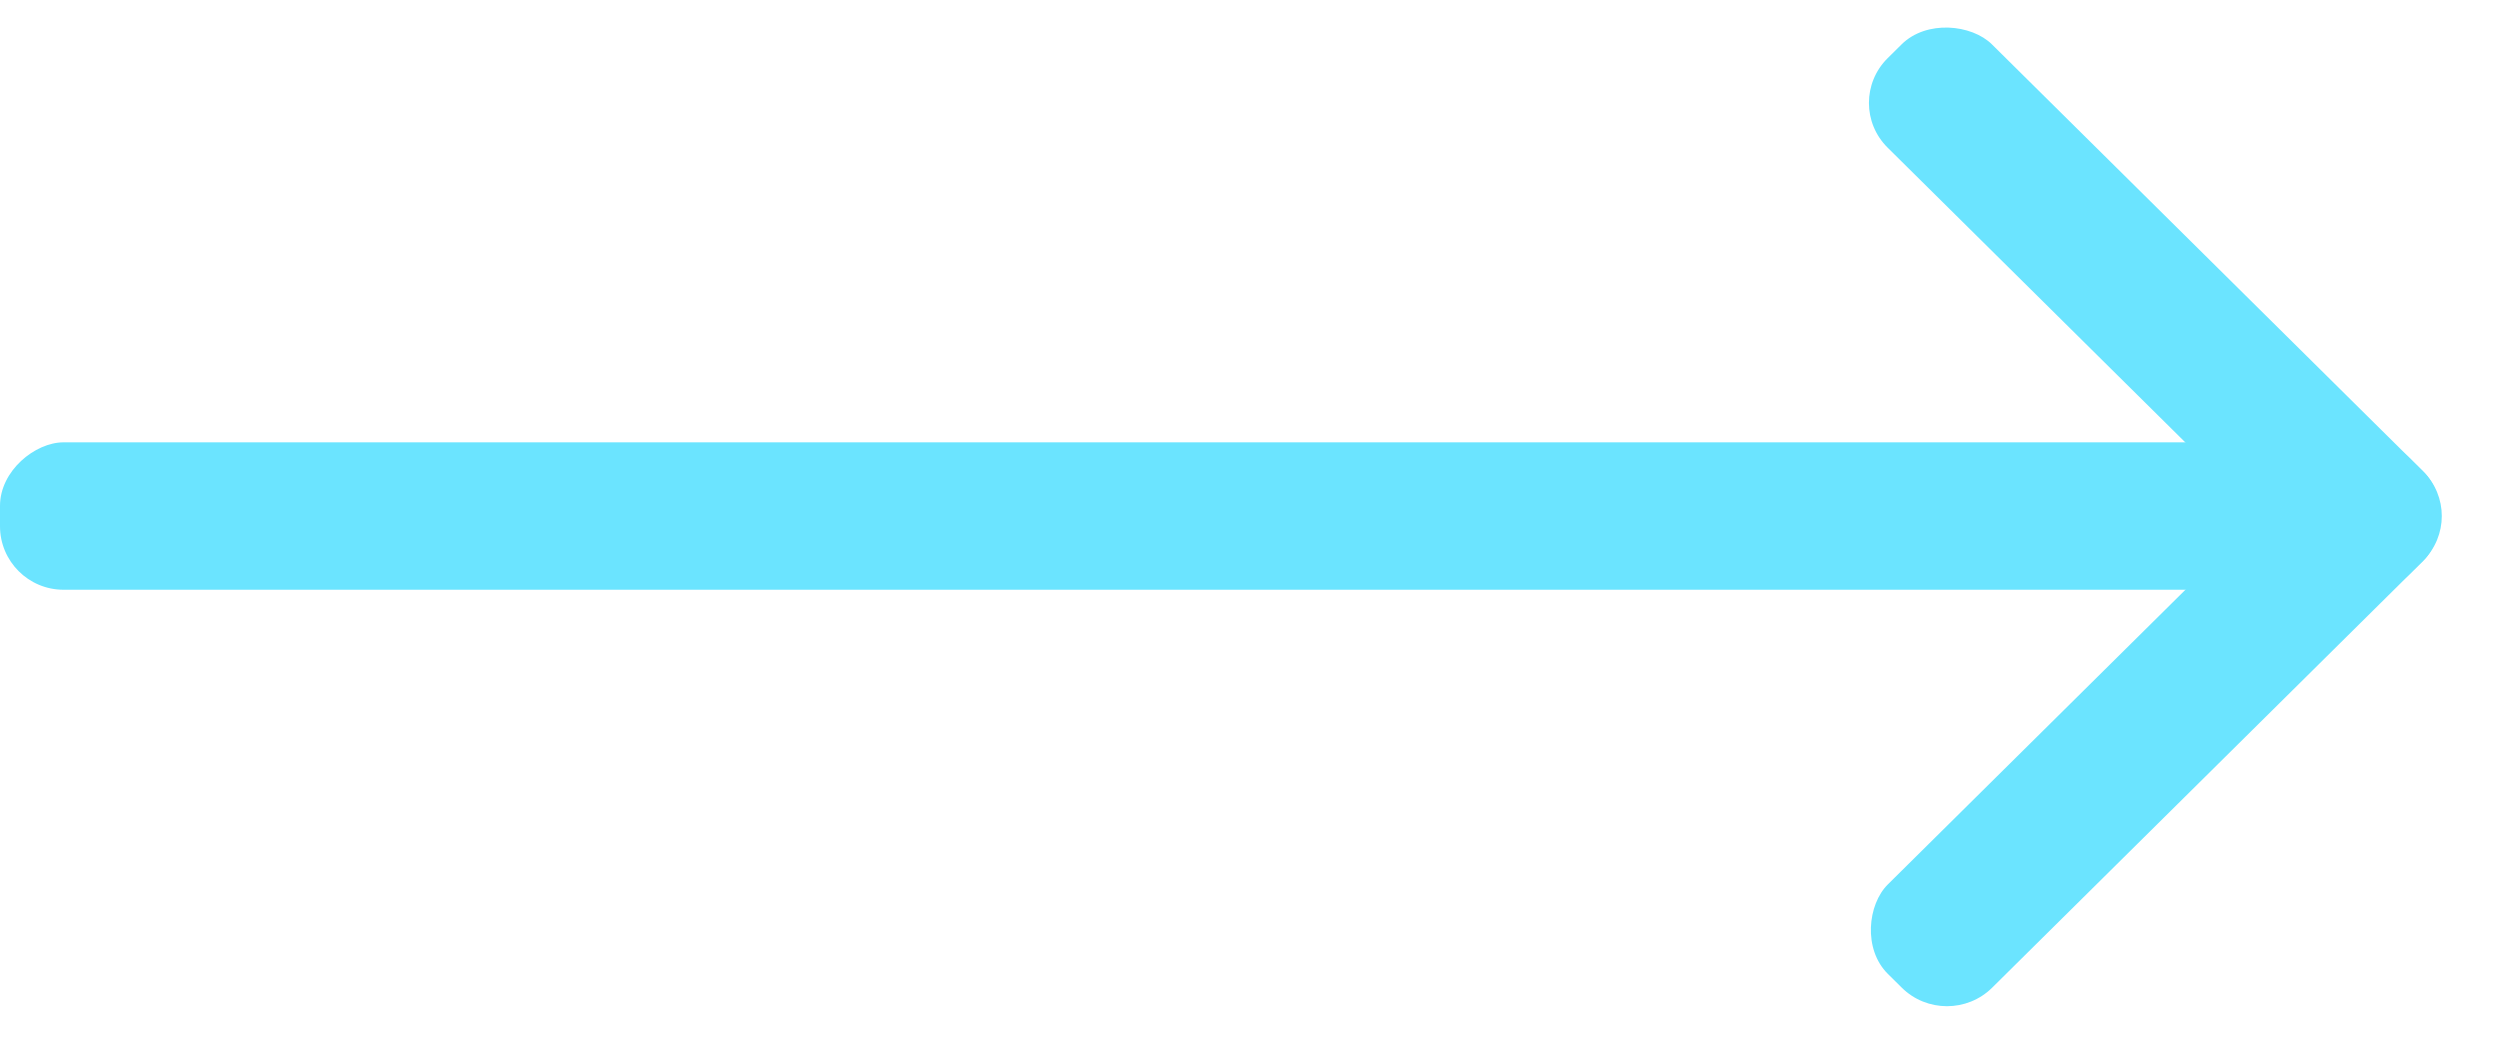
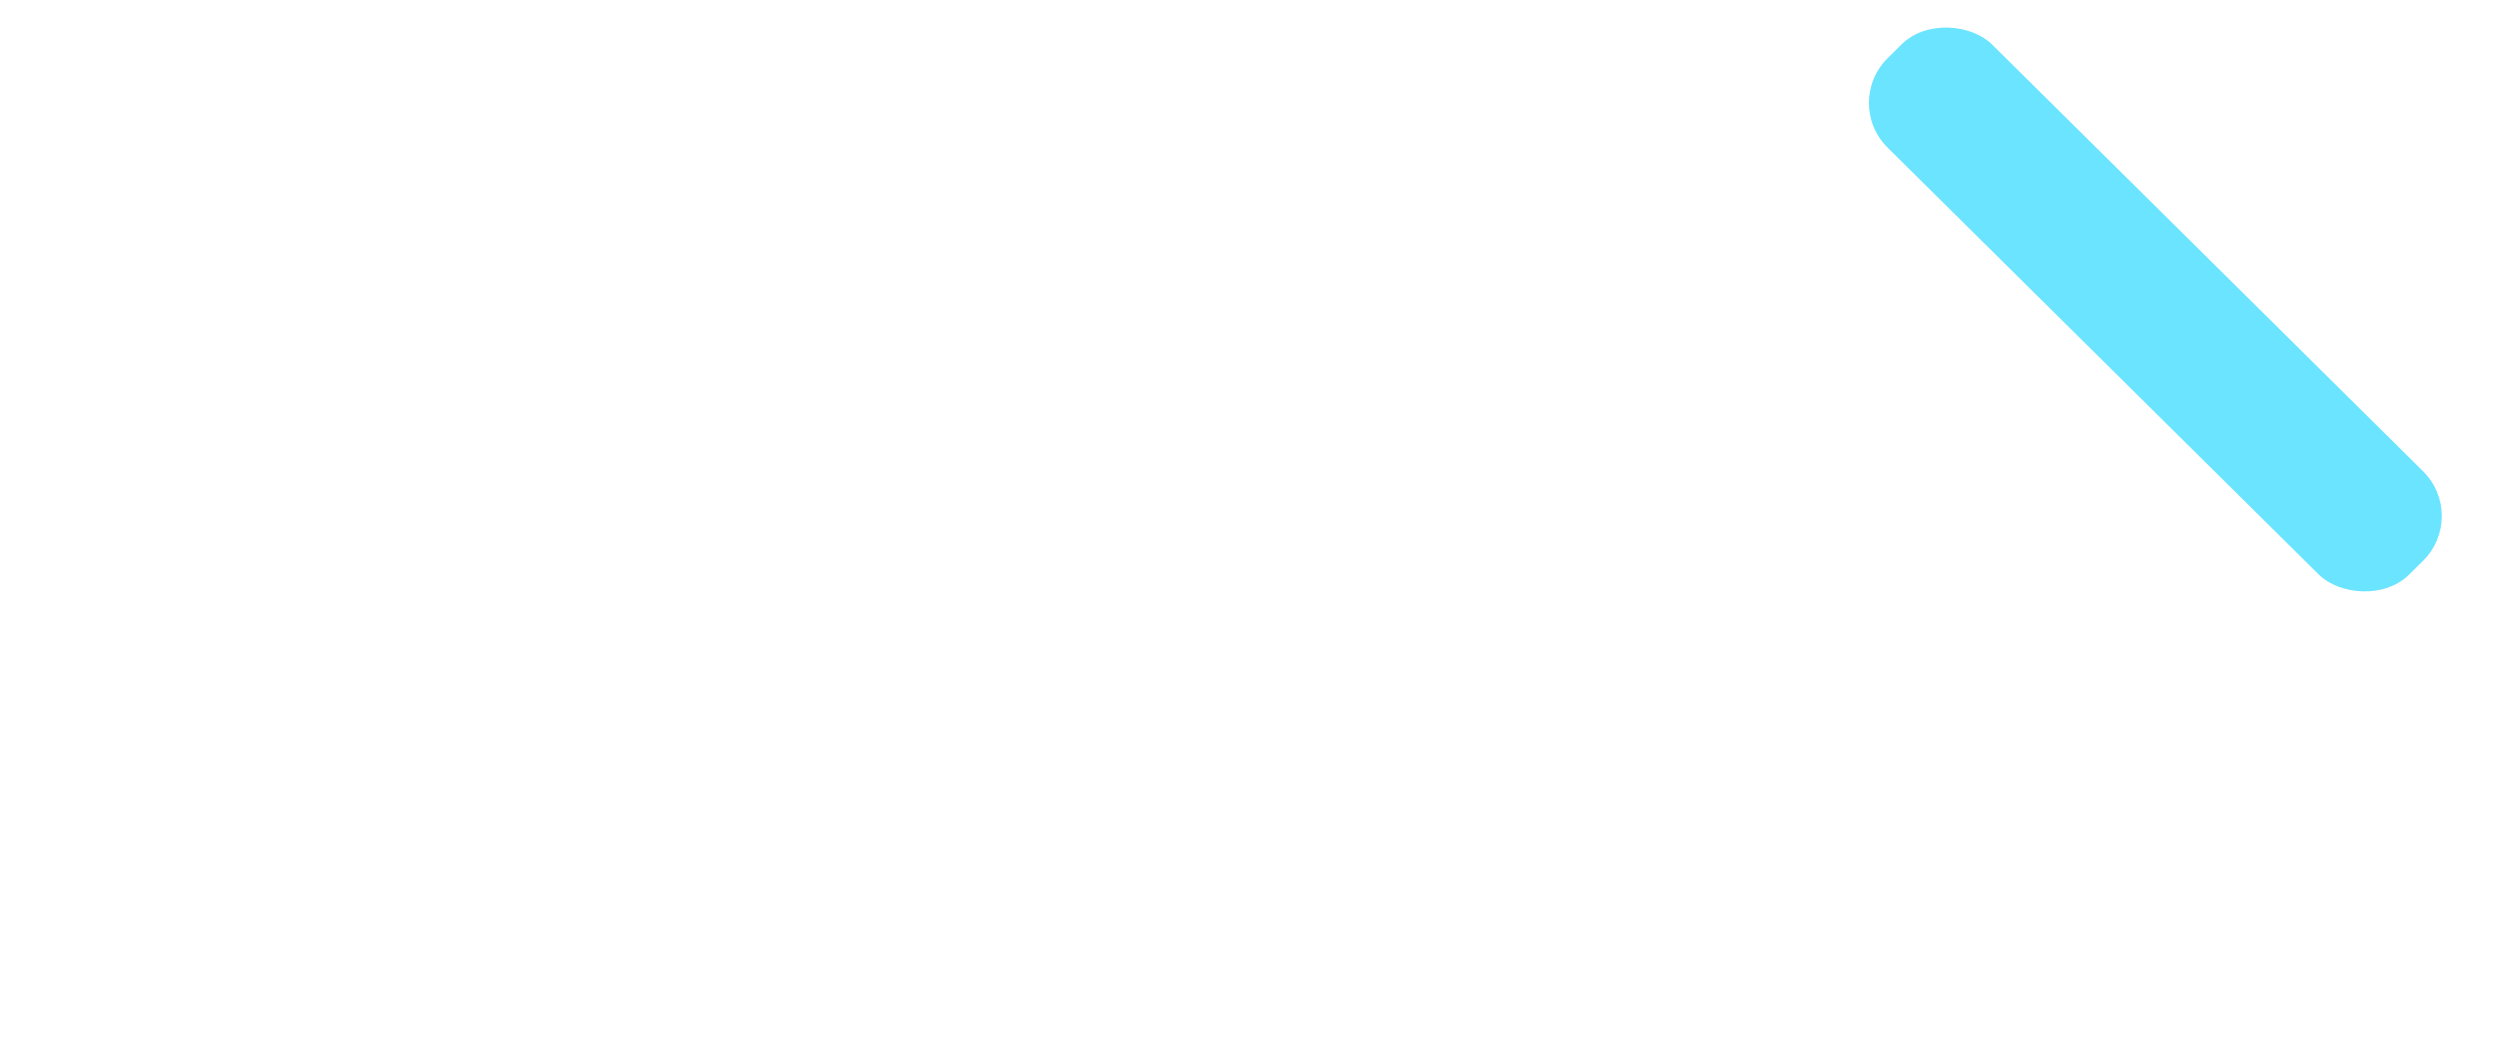
<svg xmlns="http://www.w3.org/2000/svg" width="59" height="25" viewBox="0 0 59 25" fill="none">
-   <rect y="13.918" width="3.479" height="53.928" rx="1.5" transform="rotate(-90 0 13.918)" fill="#6BE4FF" />
-   <rect width="3.462" height="17.305" rx="1.5" transform="matrix(0.711 0.704 -0.711 0.704 55.791 9.745)" fill="#6BE4FF" />
  <rect width="3.462" height="17.31" rx="1.5" transform="matrix(-0.711 0.704 -0.711 -0.704 58.251 12.178)" fill="#6BE4FF" />
</svg>